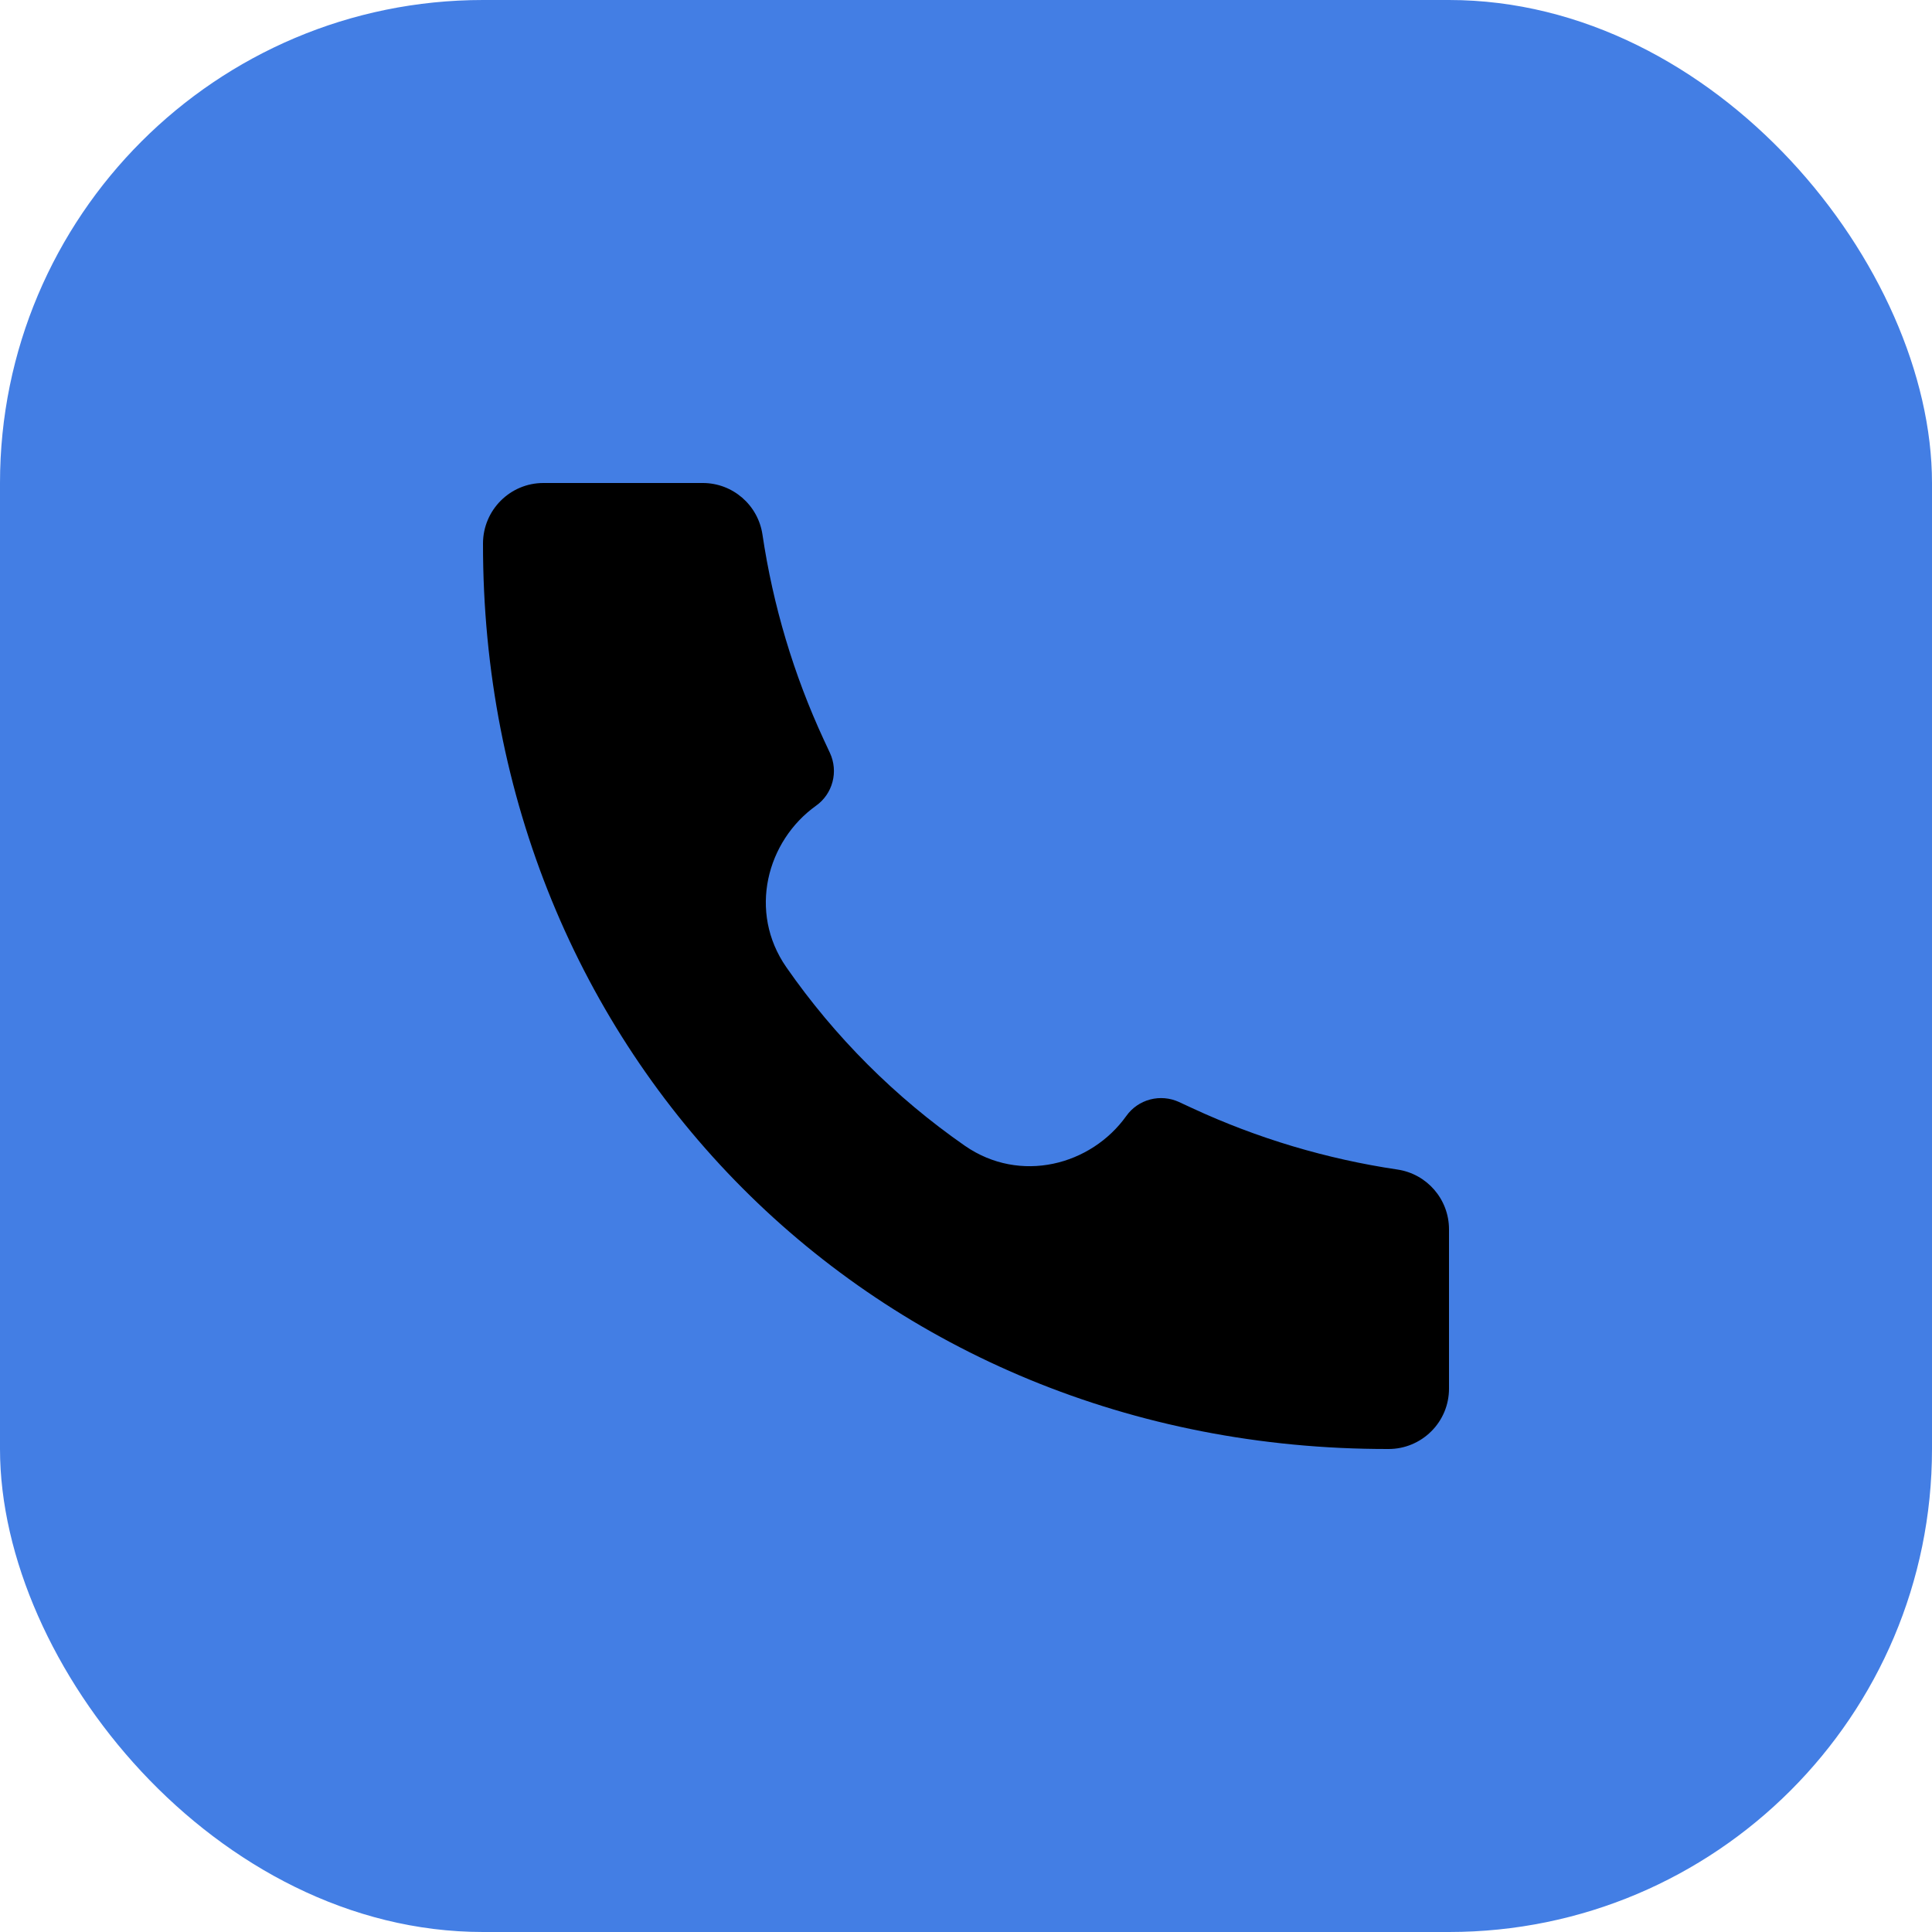
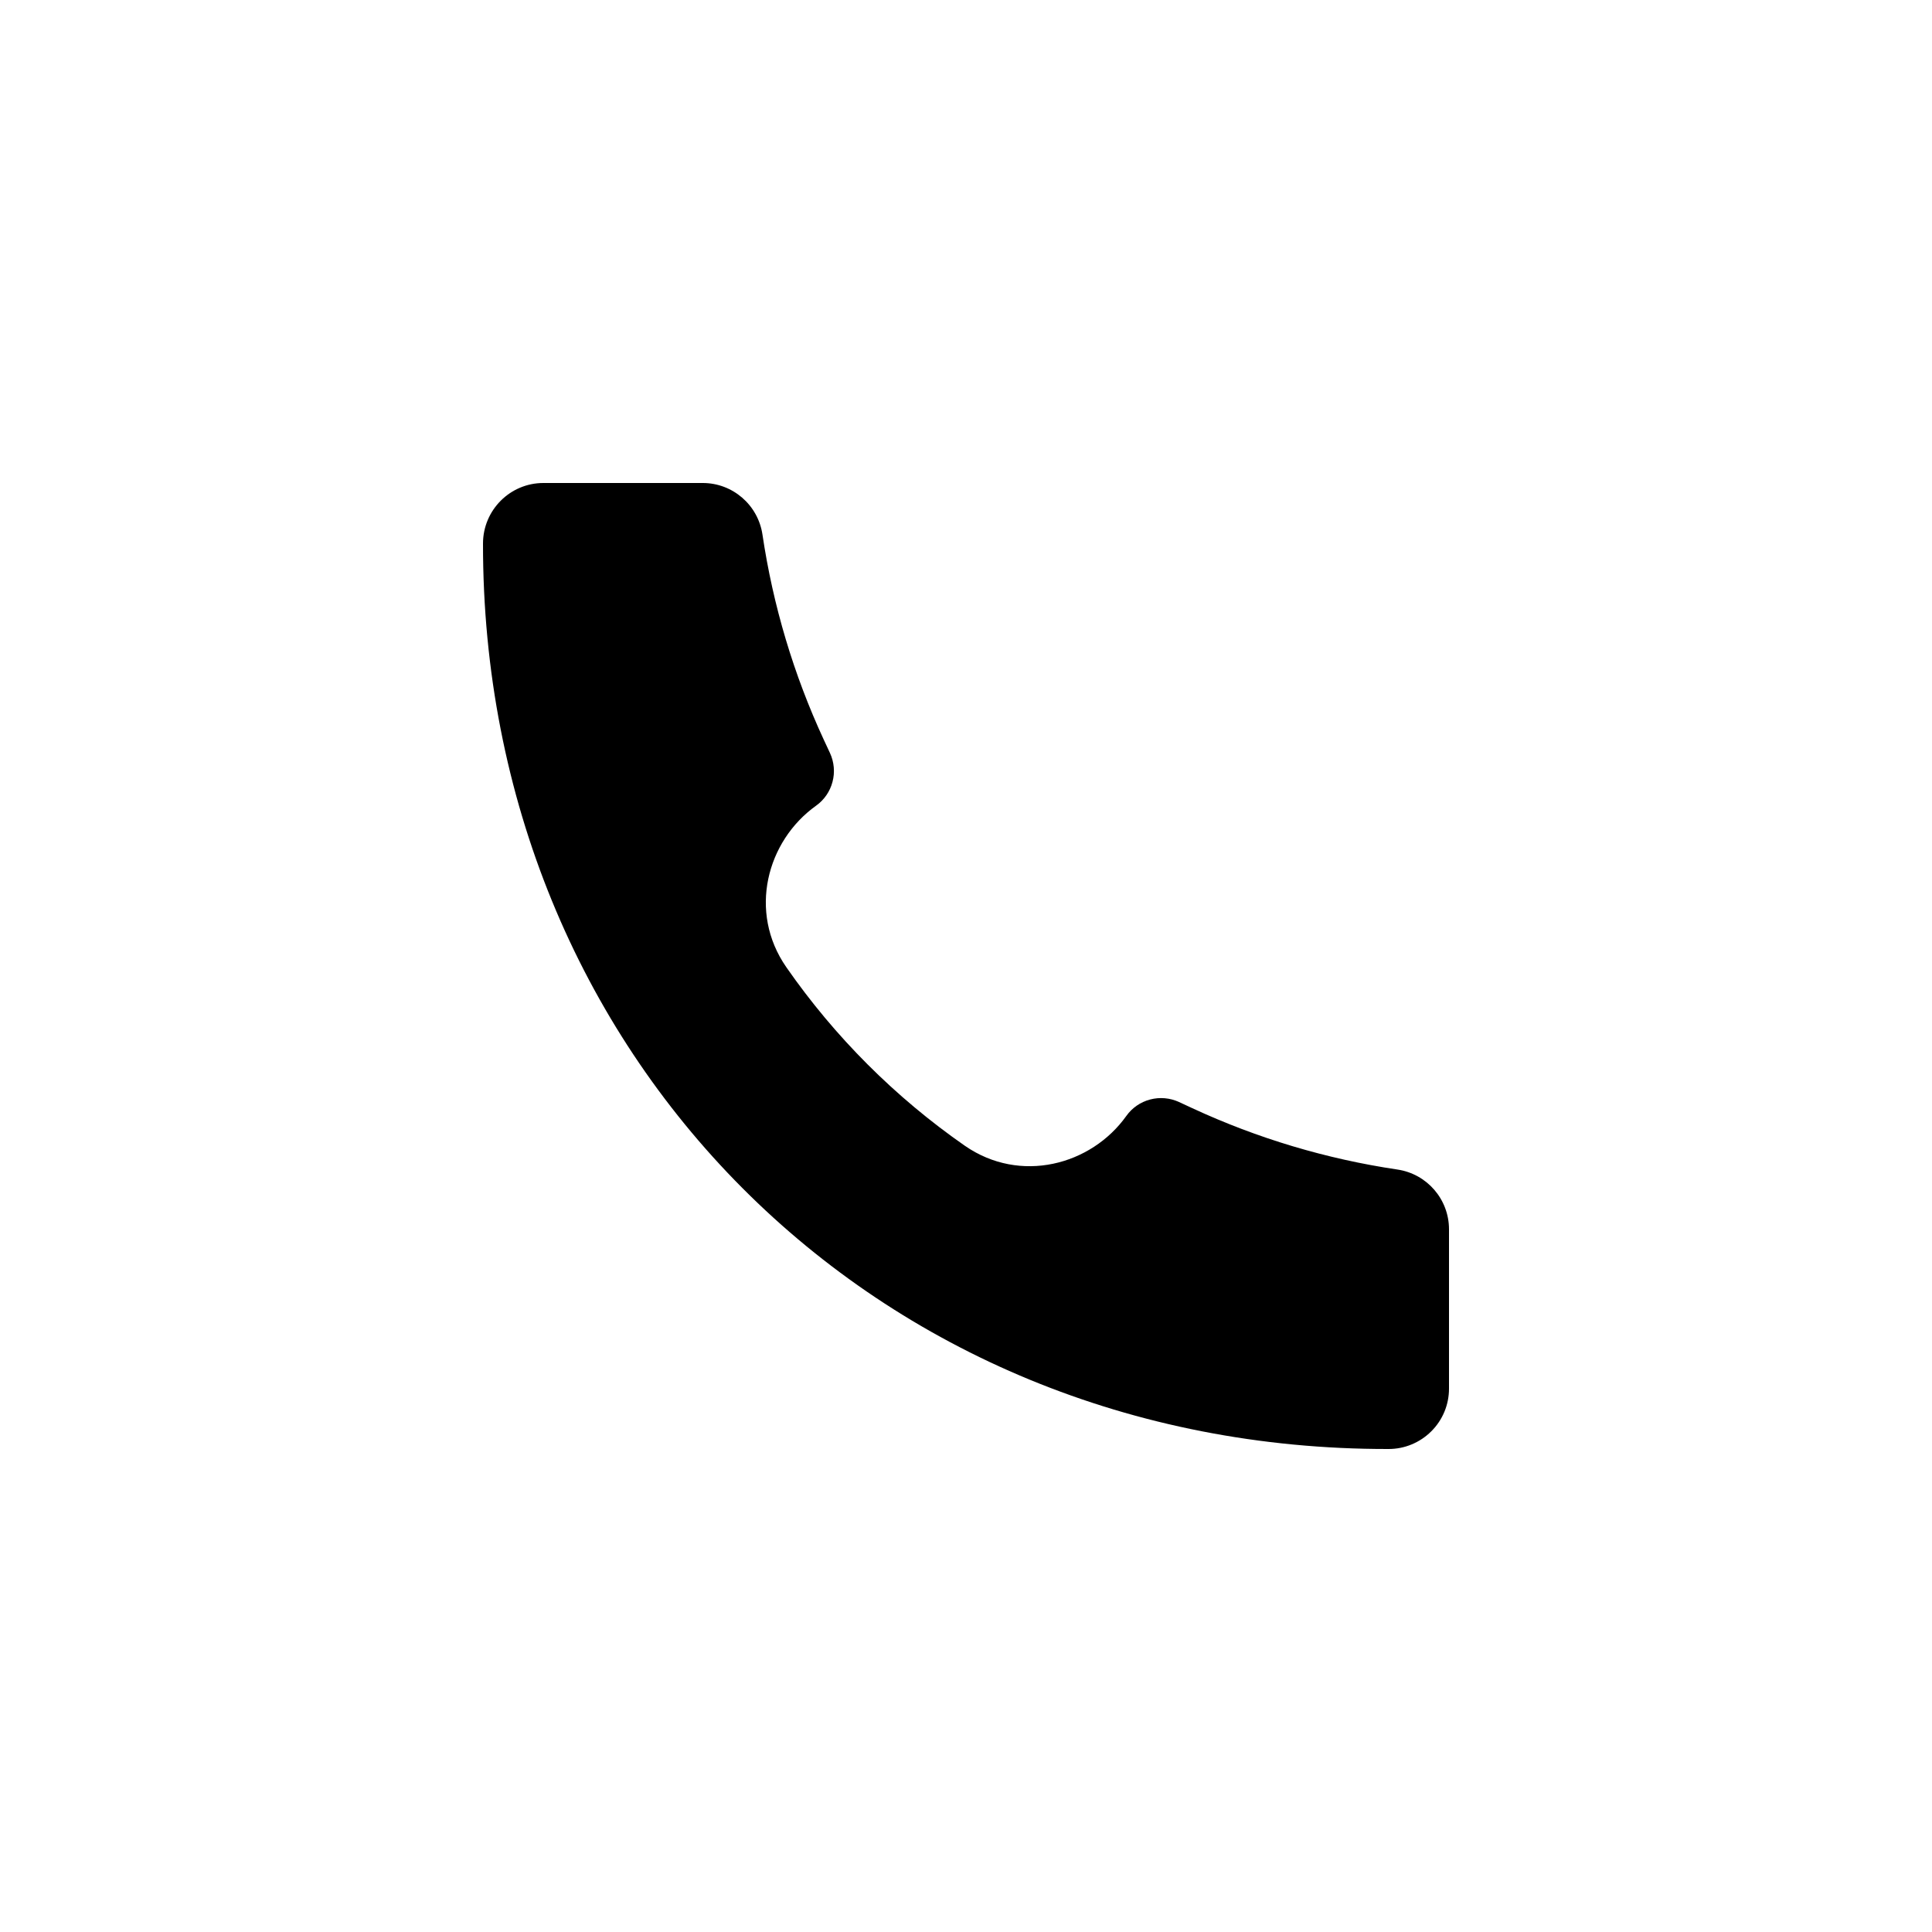
<svg xmlns="http://www.w3.org/2000/svg" width="40" height="40" viewBox="0 0 40 40" fill="none">
-   <rect width="40" height="40" rx="10" fill="#437EE4" />
  <path d="M28.746 30C18.082 30.015 9.989 21.825 10 11.254C10 10.562 10.56 10 11.25 10H14.55C15.169 10 15.695 10.455 15.786 11.068C16.004 12.536 16.431 13.966 17.055 15.314L17.184 15.591C17.27 15.778 17.289 15.989 17.236 16.188C17.184 16.387 17.064 16.561 16.896 16.681C15.874 17.411 15.484 18.88 16.28 20.025C17.282 21.467 18.534 22.718 19.975 23.721C21.121 24.516 22.59 24.126 23.319 23.105C23.438 22.937 23.613 22.816 23.812 22.764C24.012 22.711 24.223 22.73 24.41 22.816L24.686 22.944C26.034 23.569 27.464 23.996 28.933 24.214C29.545 24.305 30 24.831 30 25.451V28.75C30 28.914 29.968 29.077 29.905 29.229C29.842 29.38 29.75 29.518 29.633 29.634C29.517 29.75 29.379 29.842 29.227 29.905C29.076 29.968 28.913 30 28.749 30H28.746Z" fill="black" />
</svg>